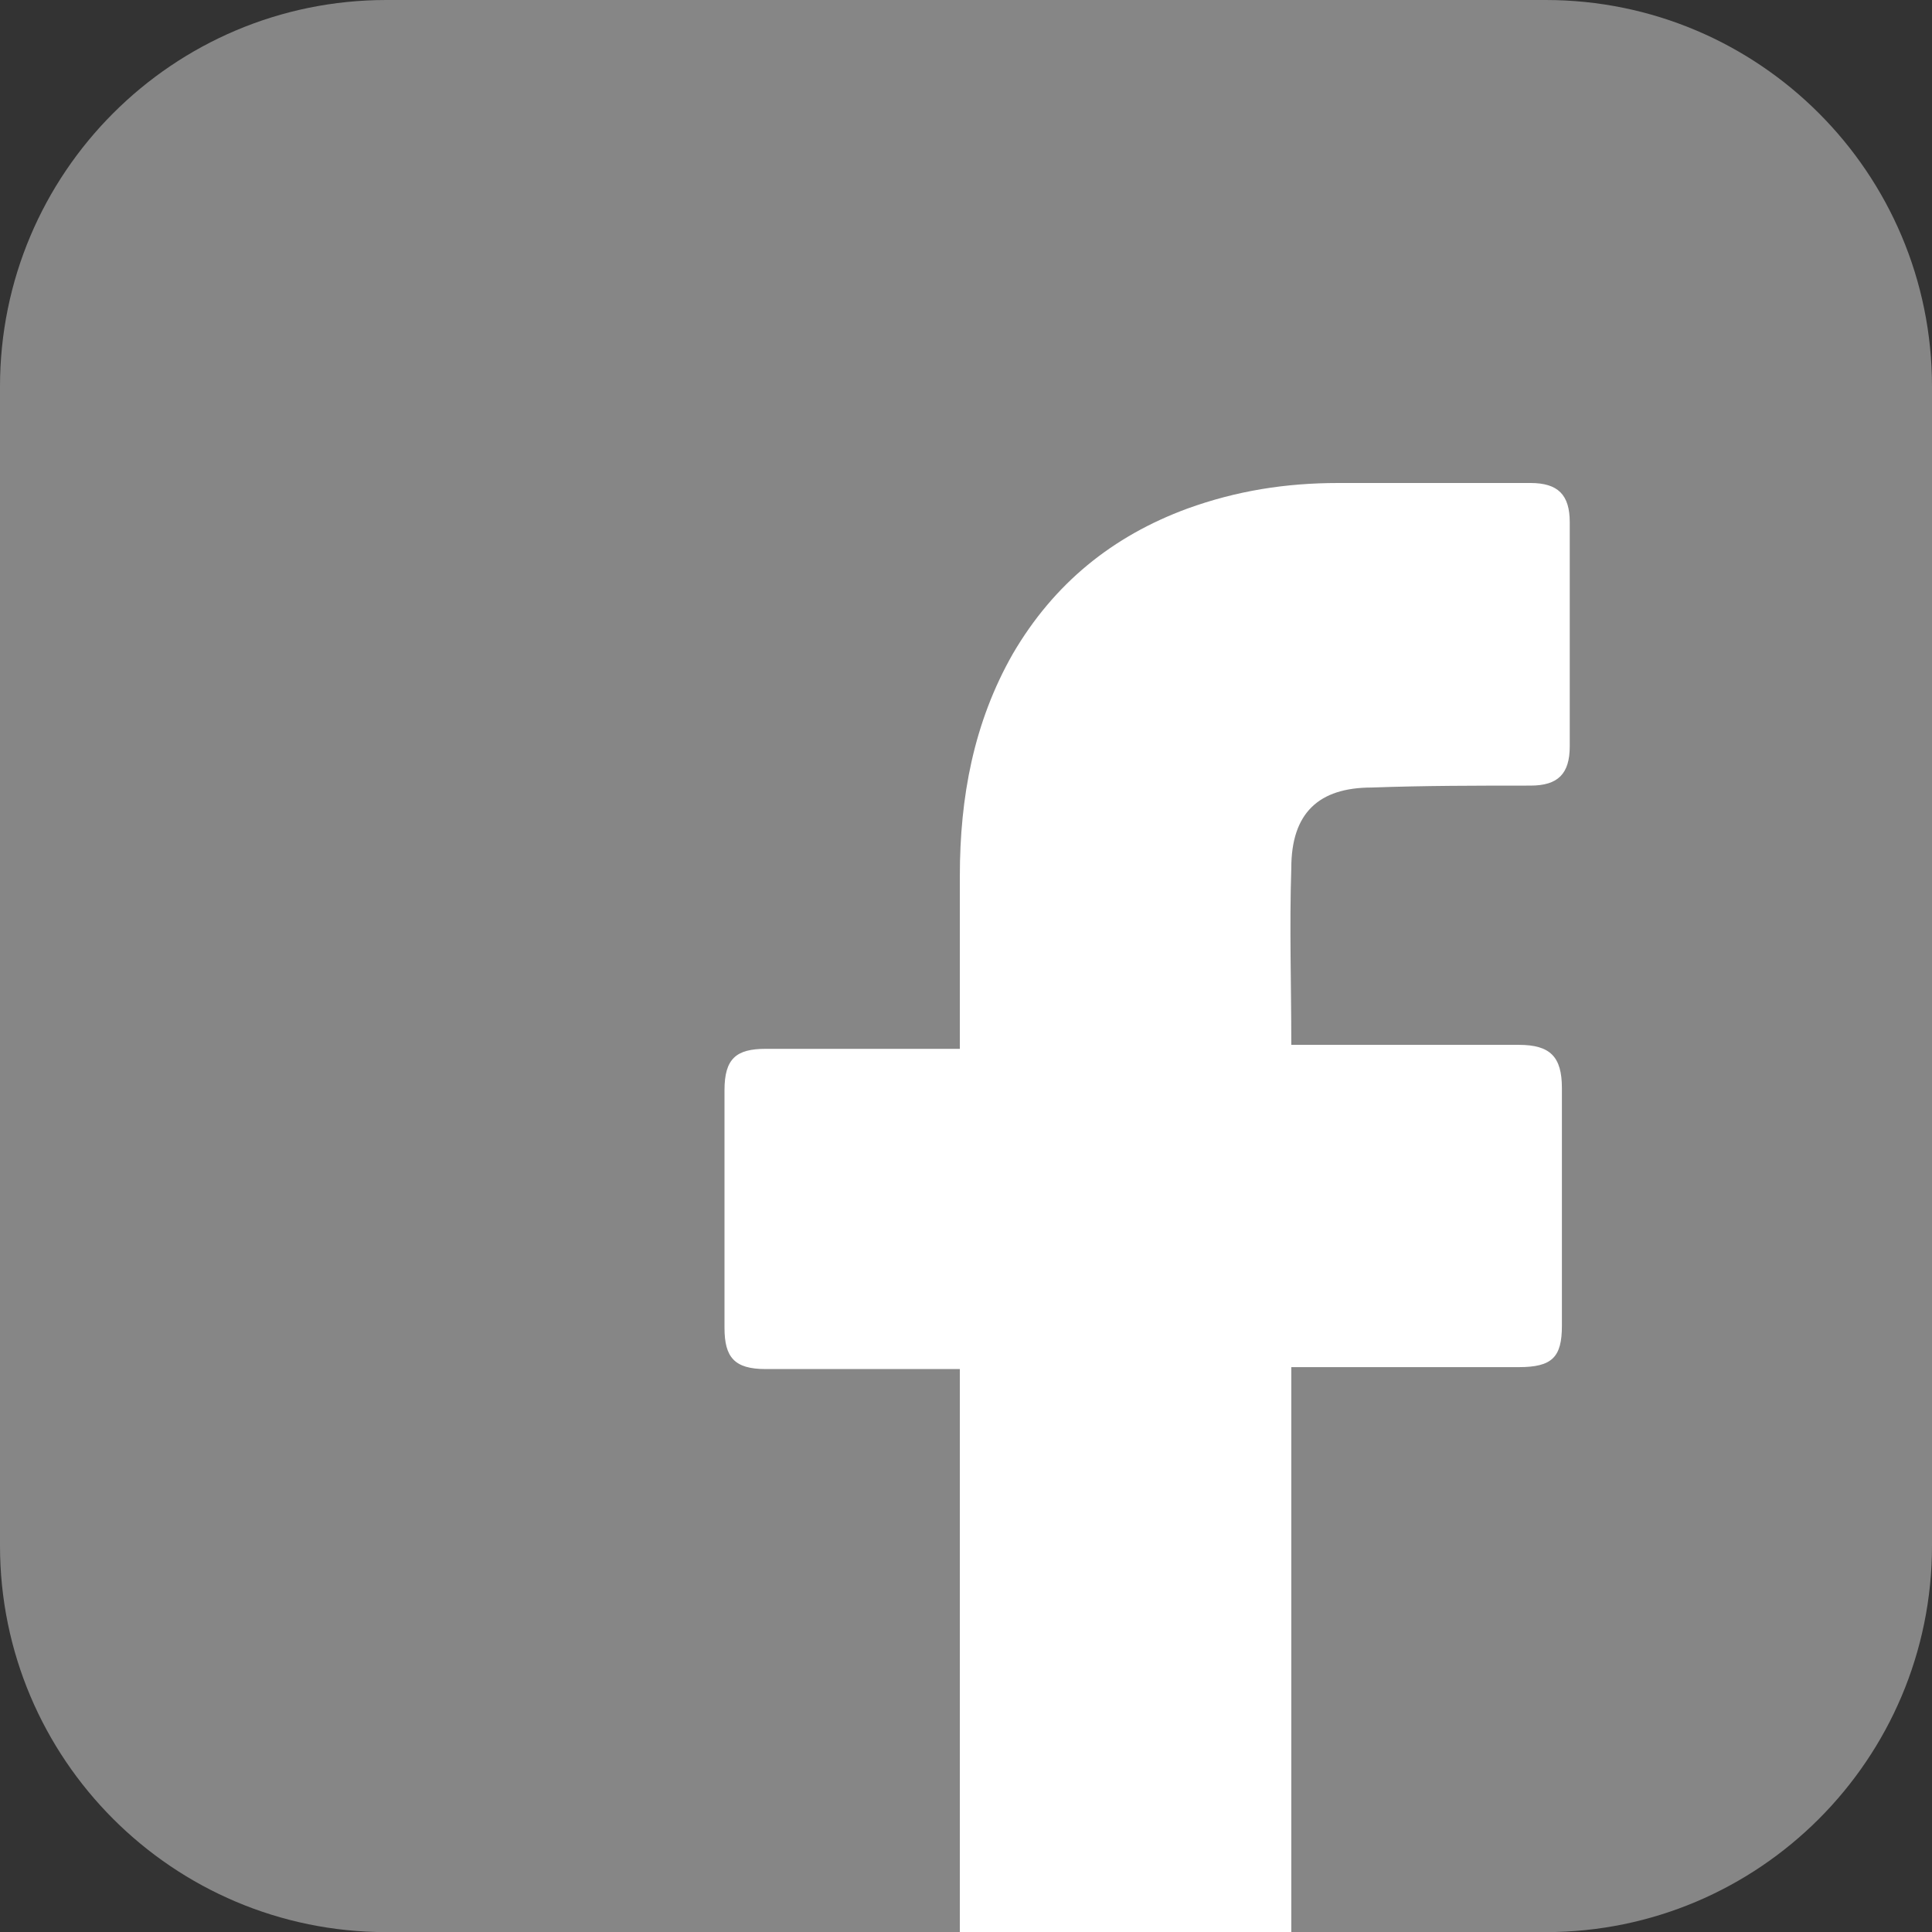
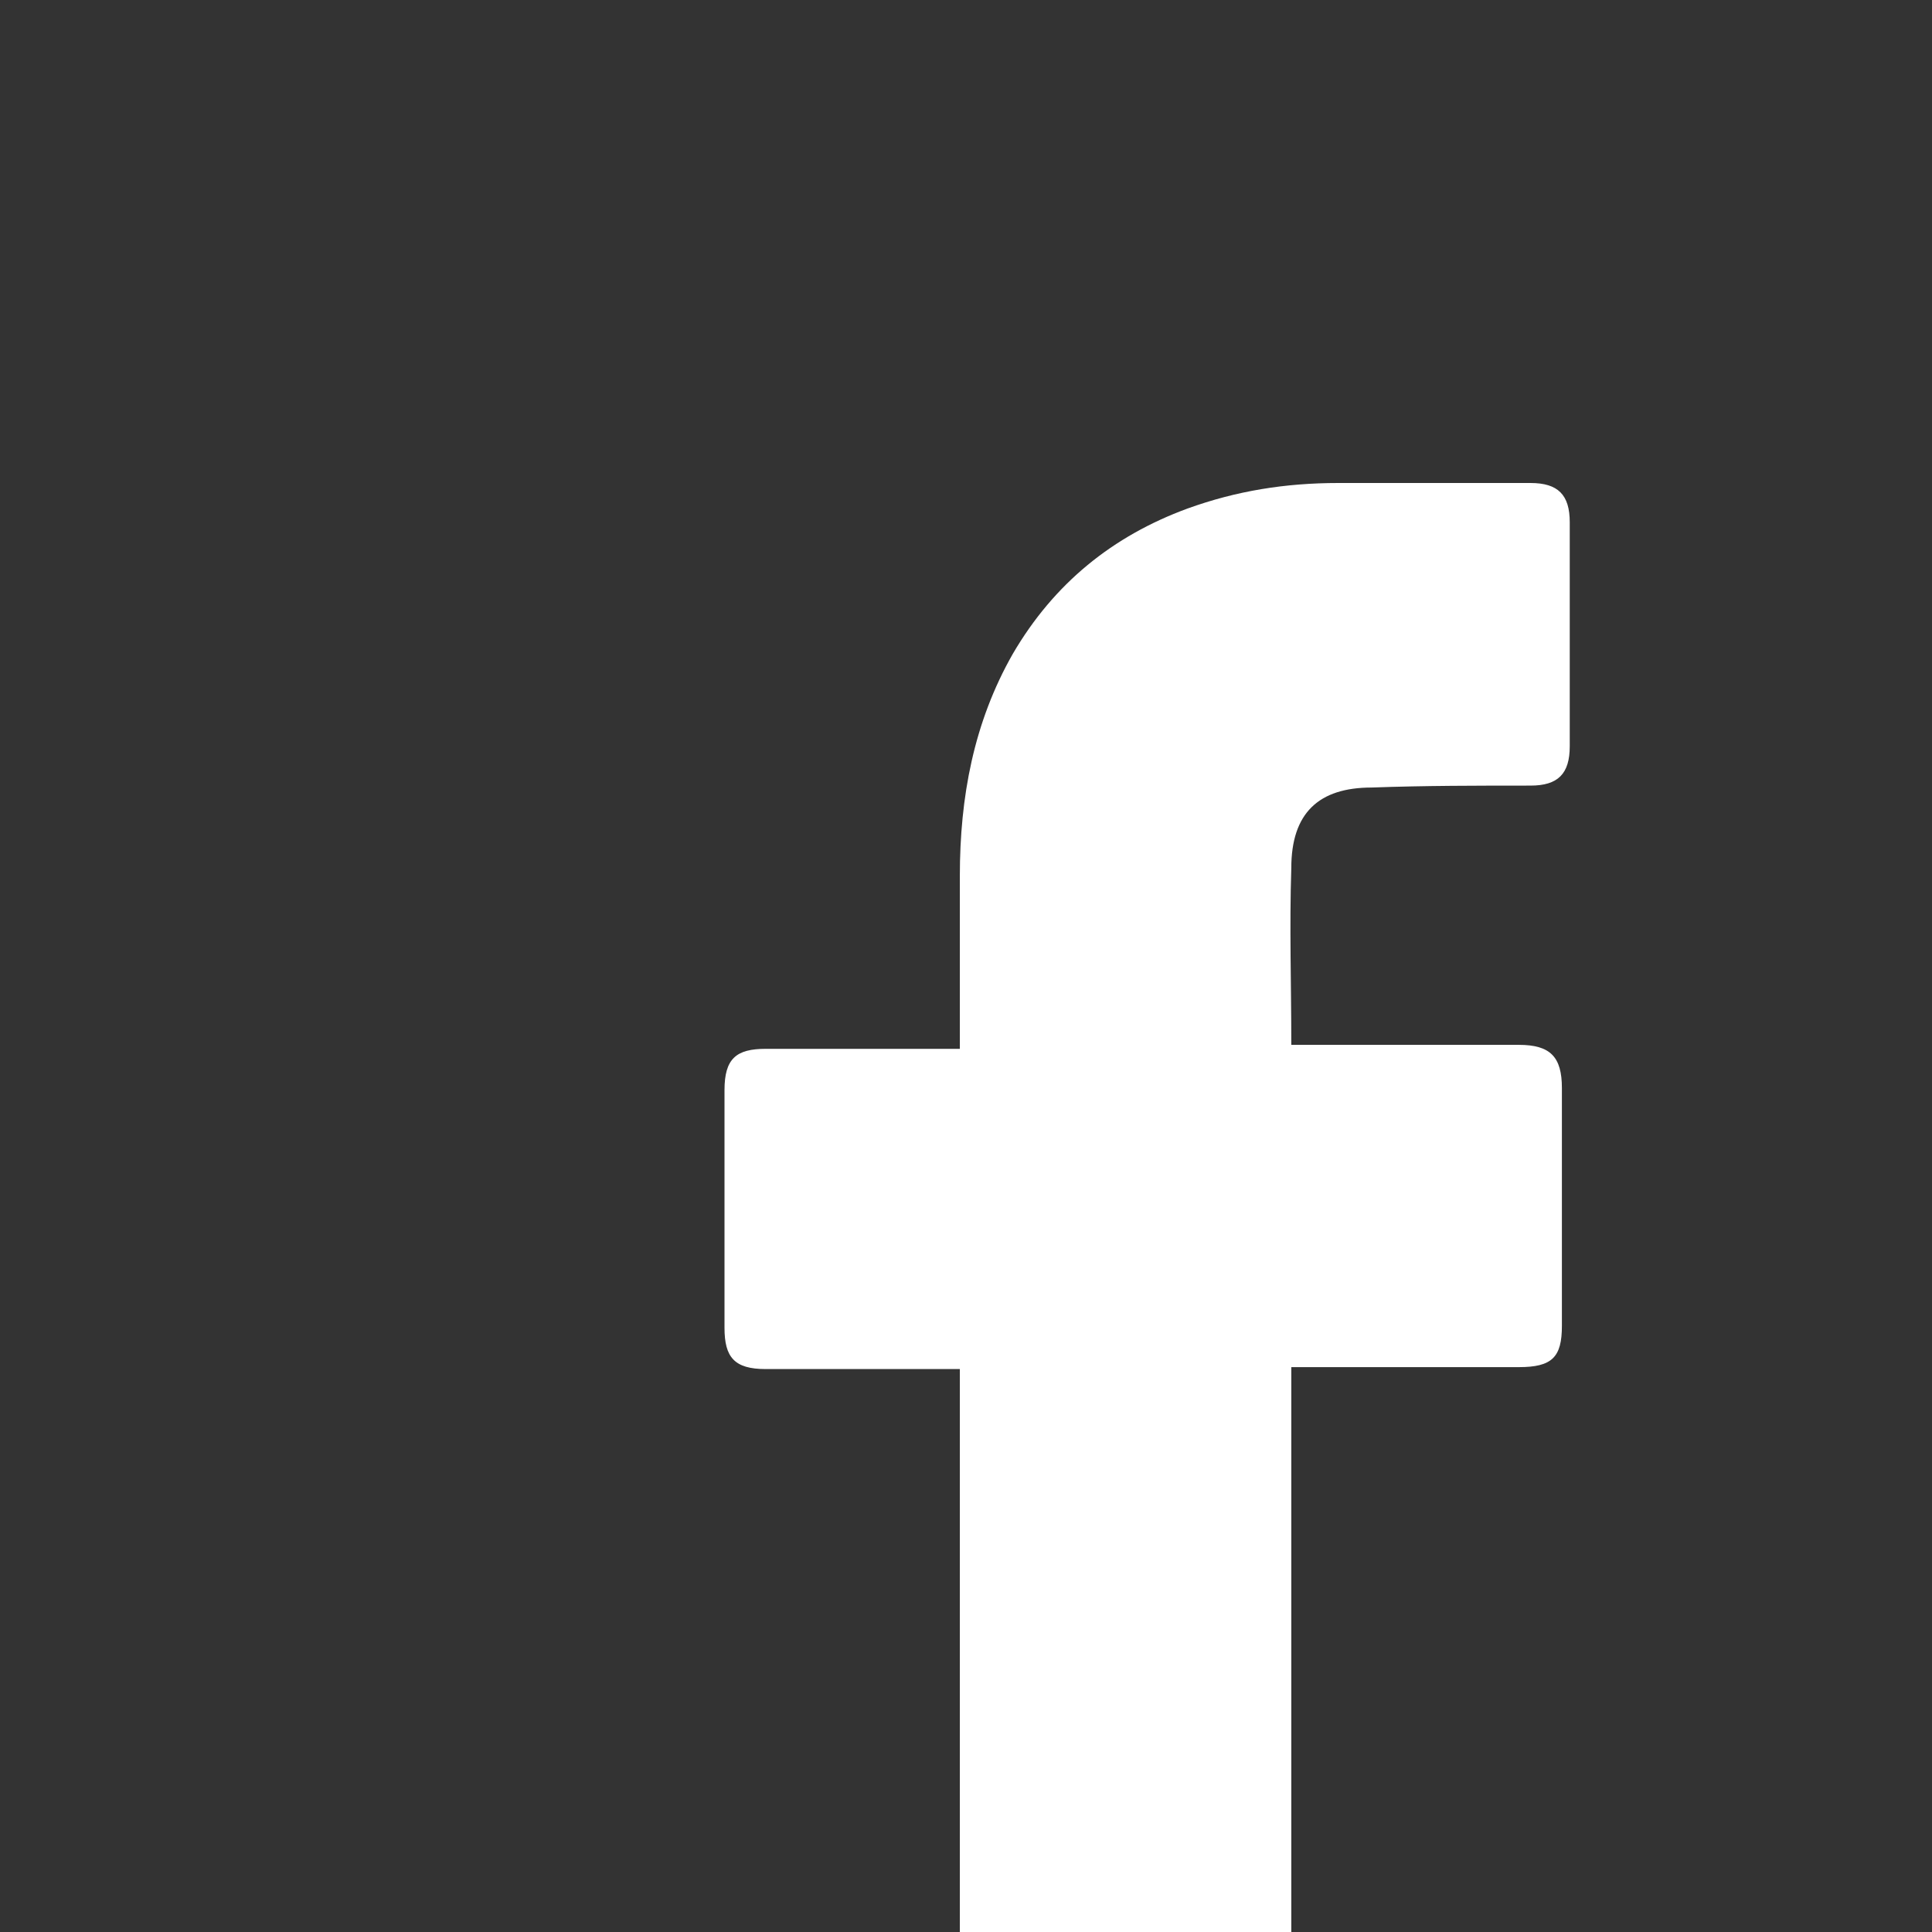
<svg xmlns="http://www.w3.org/2000/svg" width="16" height="16" viewBox="0 0 16 16" fill="none">
  <rect x="0" y="0" width="16" height="16" fill="#333333" stroke="none" />
  <g clip-path="url(#clip0_54844_29193)">
-     <path d="M16 12.801C16 14.568 14.568 16.001 12.8 16.001H3.2C1.433 16.001 0 14.568 0 12.801V3.201C0 1.433 1.433 0 3.2 0H12.8C14.568 0 16 1.433 16 3.201V12.801Z" fill="#868686" />
    <path d="M7.949 11.338C7.9 11.338 6.828 11.338 6.341 11.338C6.081 11.338 6 11.24 6 10.996C6 10.345 6 9.678 6 9.028C6 8.767 6.097 8.686 6.341 8.686H7.949C7.949 8.637 7.949 7.693 7.949 7.254C7.949 6.603 8.063 5.985 8.387 5.416C8.729 4.83 9.216 4.439 9.833 4.212C10.239 4.065 10.645 4 11.084 4H12.675C12.903 4 13 4.098 13 4.325V6.18C13 6.408 12.903 6.506 12.675 6.506C12.237 6.506 11.798 6.506 11.36 6.522C10.921 6.522 10.694 6.733 10.694 7.189C10.678 7.677 10.694 8.149 10.694 8.653H12.578C12.838 8.653 12.935 8.751 12.935 9.011V10.98C12.935 11.24 12.854 11.322 12.578 11.322C11.993 11.322 10.742 11.322 10.694 11.322V16.626C10.694 16.902 10.613 17 10.32 17C9.638 17 8.972 17 8.29 17C8.046 17 7.949 16.902 7.949 16.658C7.949 14.95 7.949 11.387 7.949 11.338Z" fill="white" />
  </g>
  <defs>
    <clipPath id="clip0_54844_29193">
      <rect width="16" height="16" fill="white" />
    </clipPath>
  </defs>
</svg>